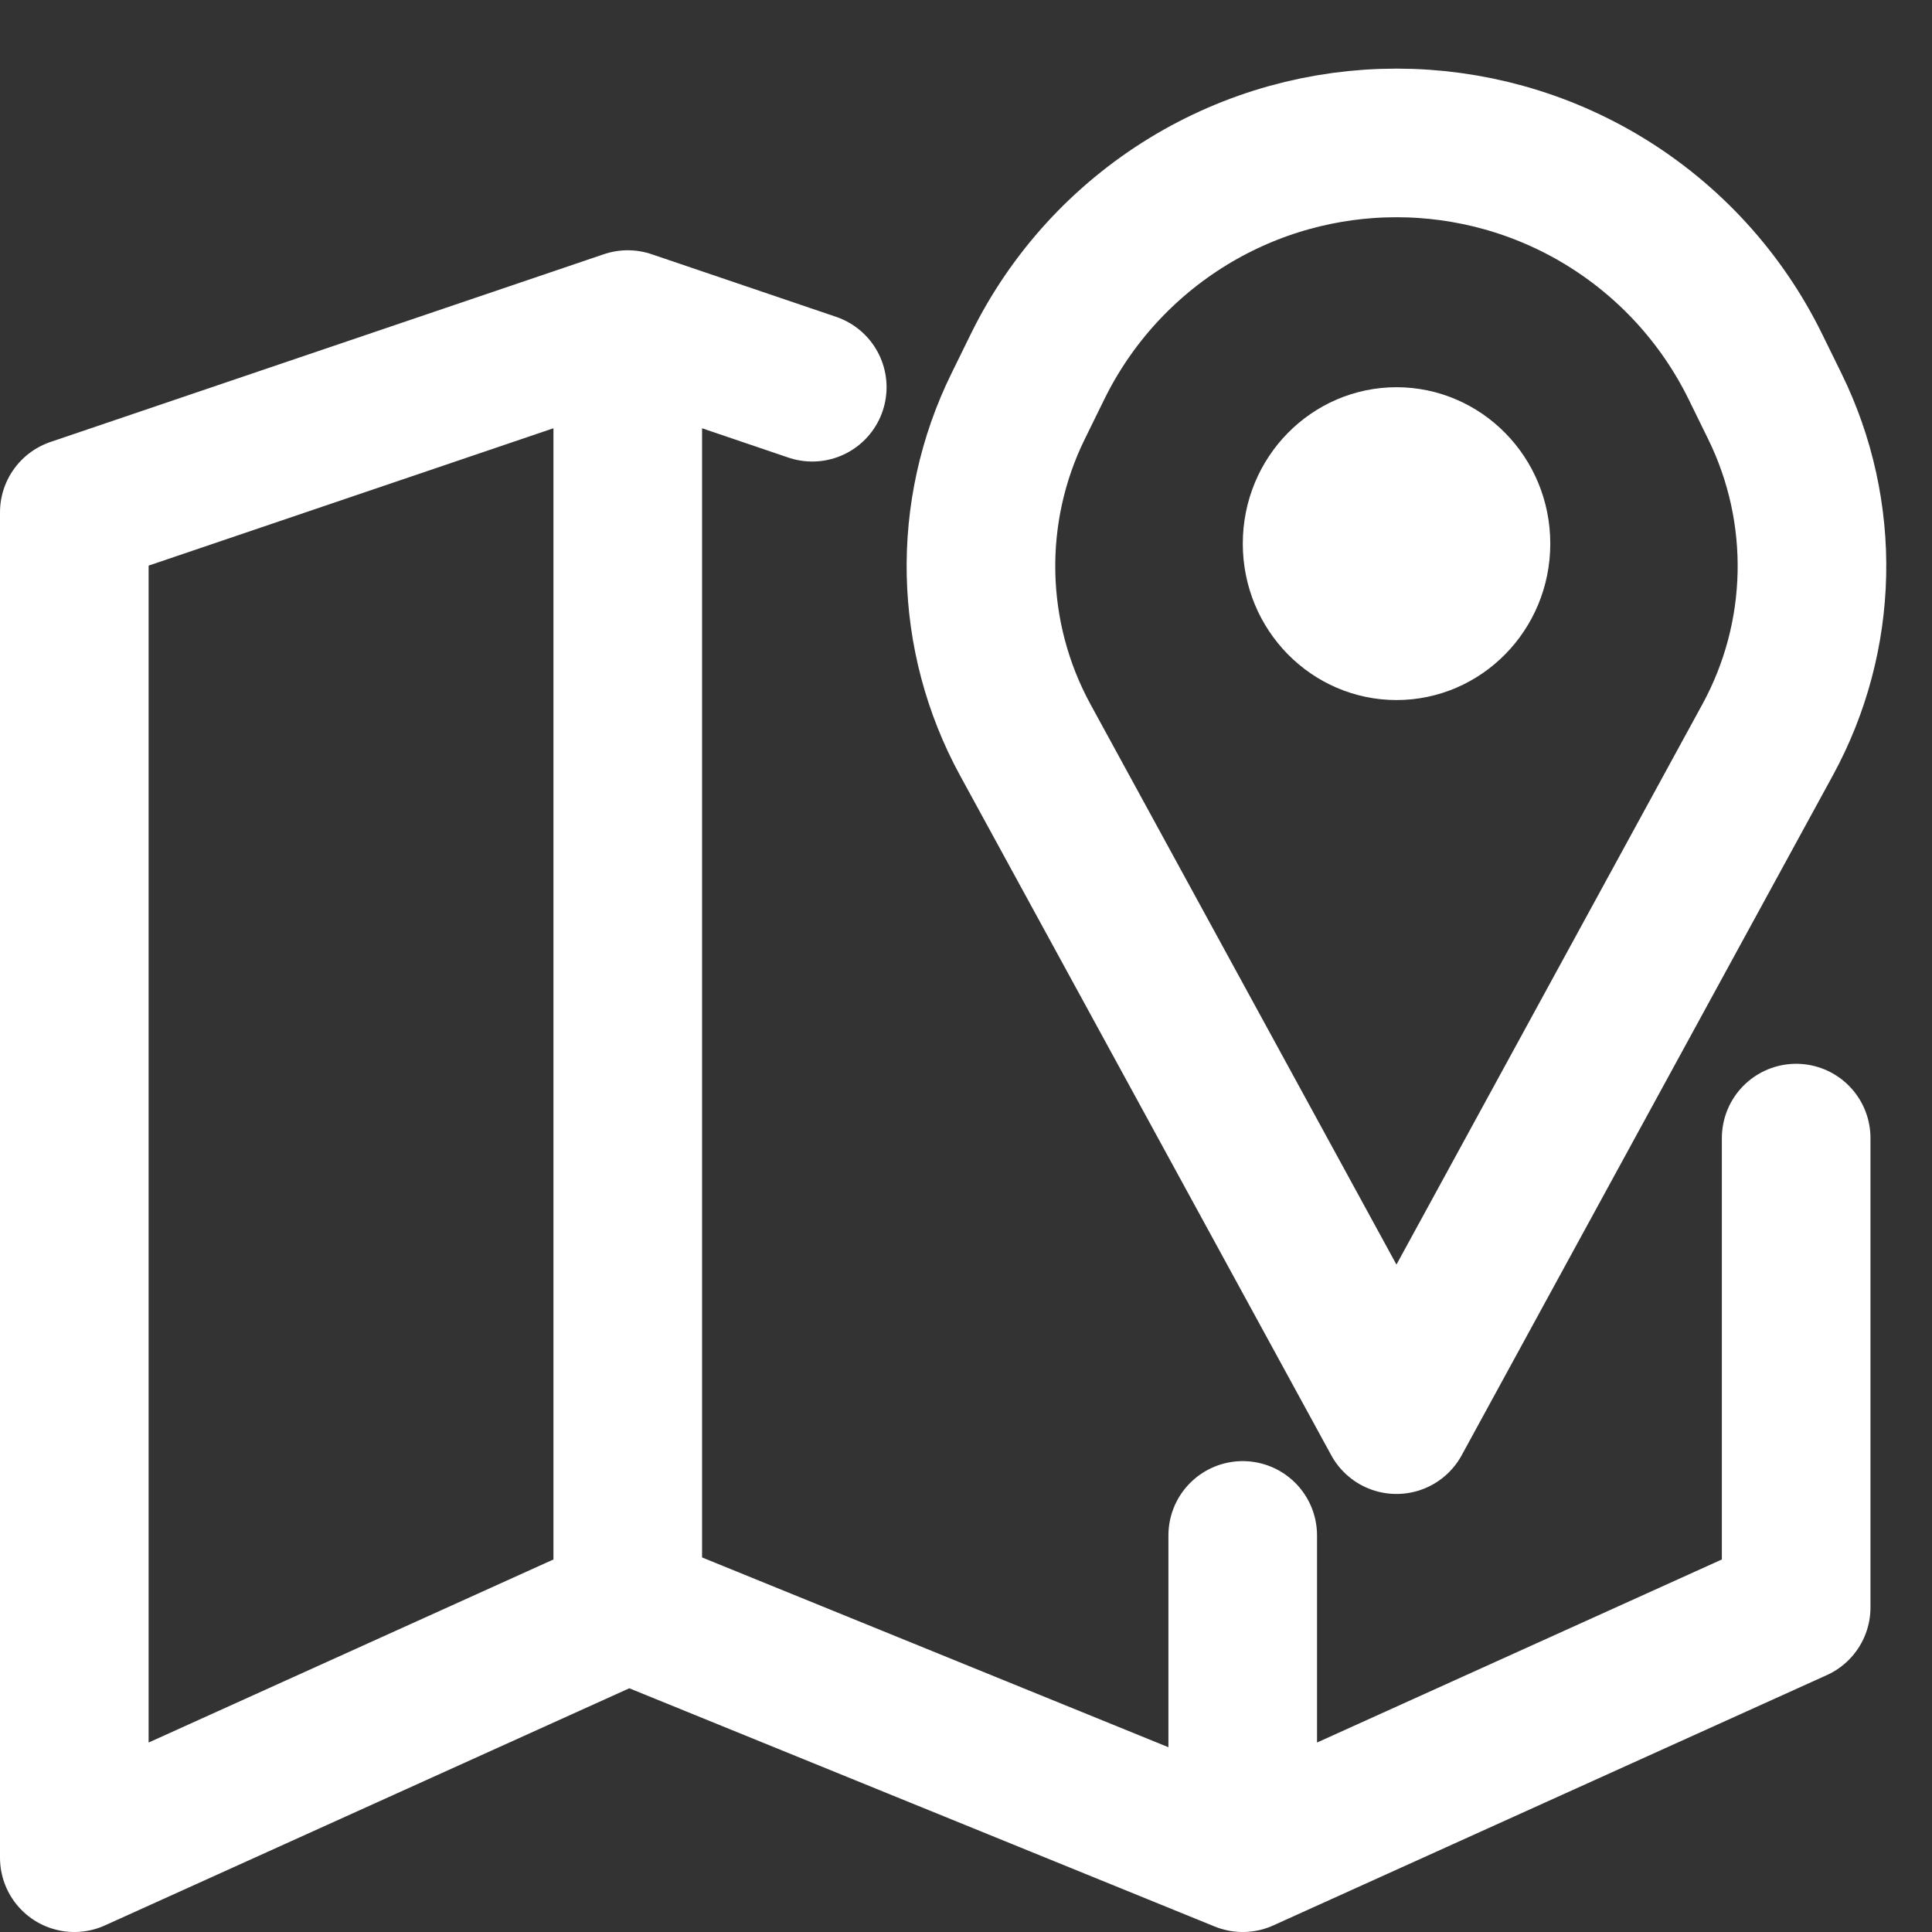
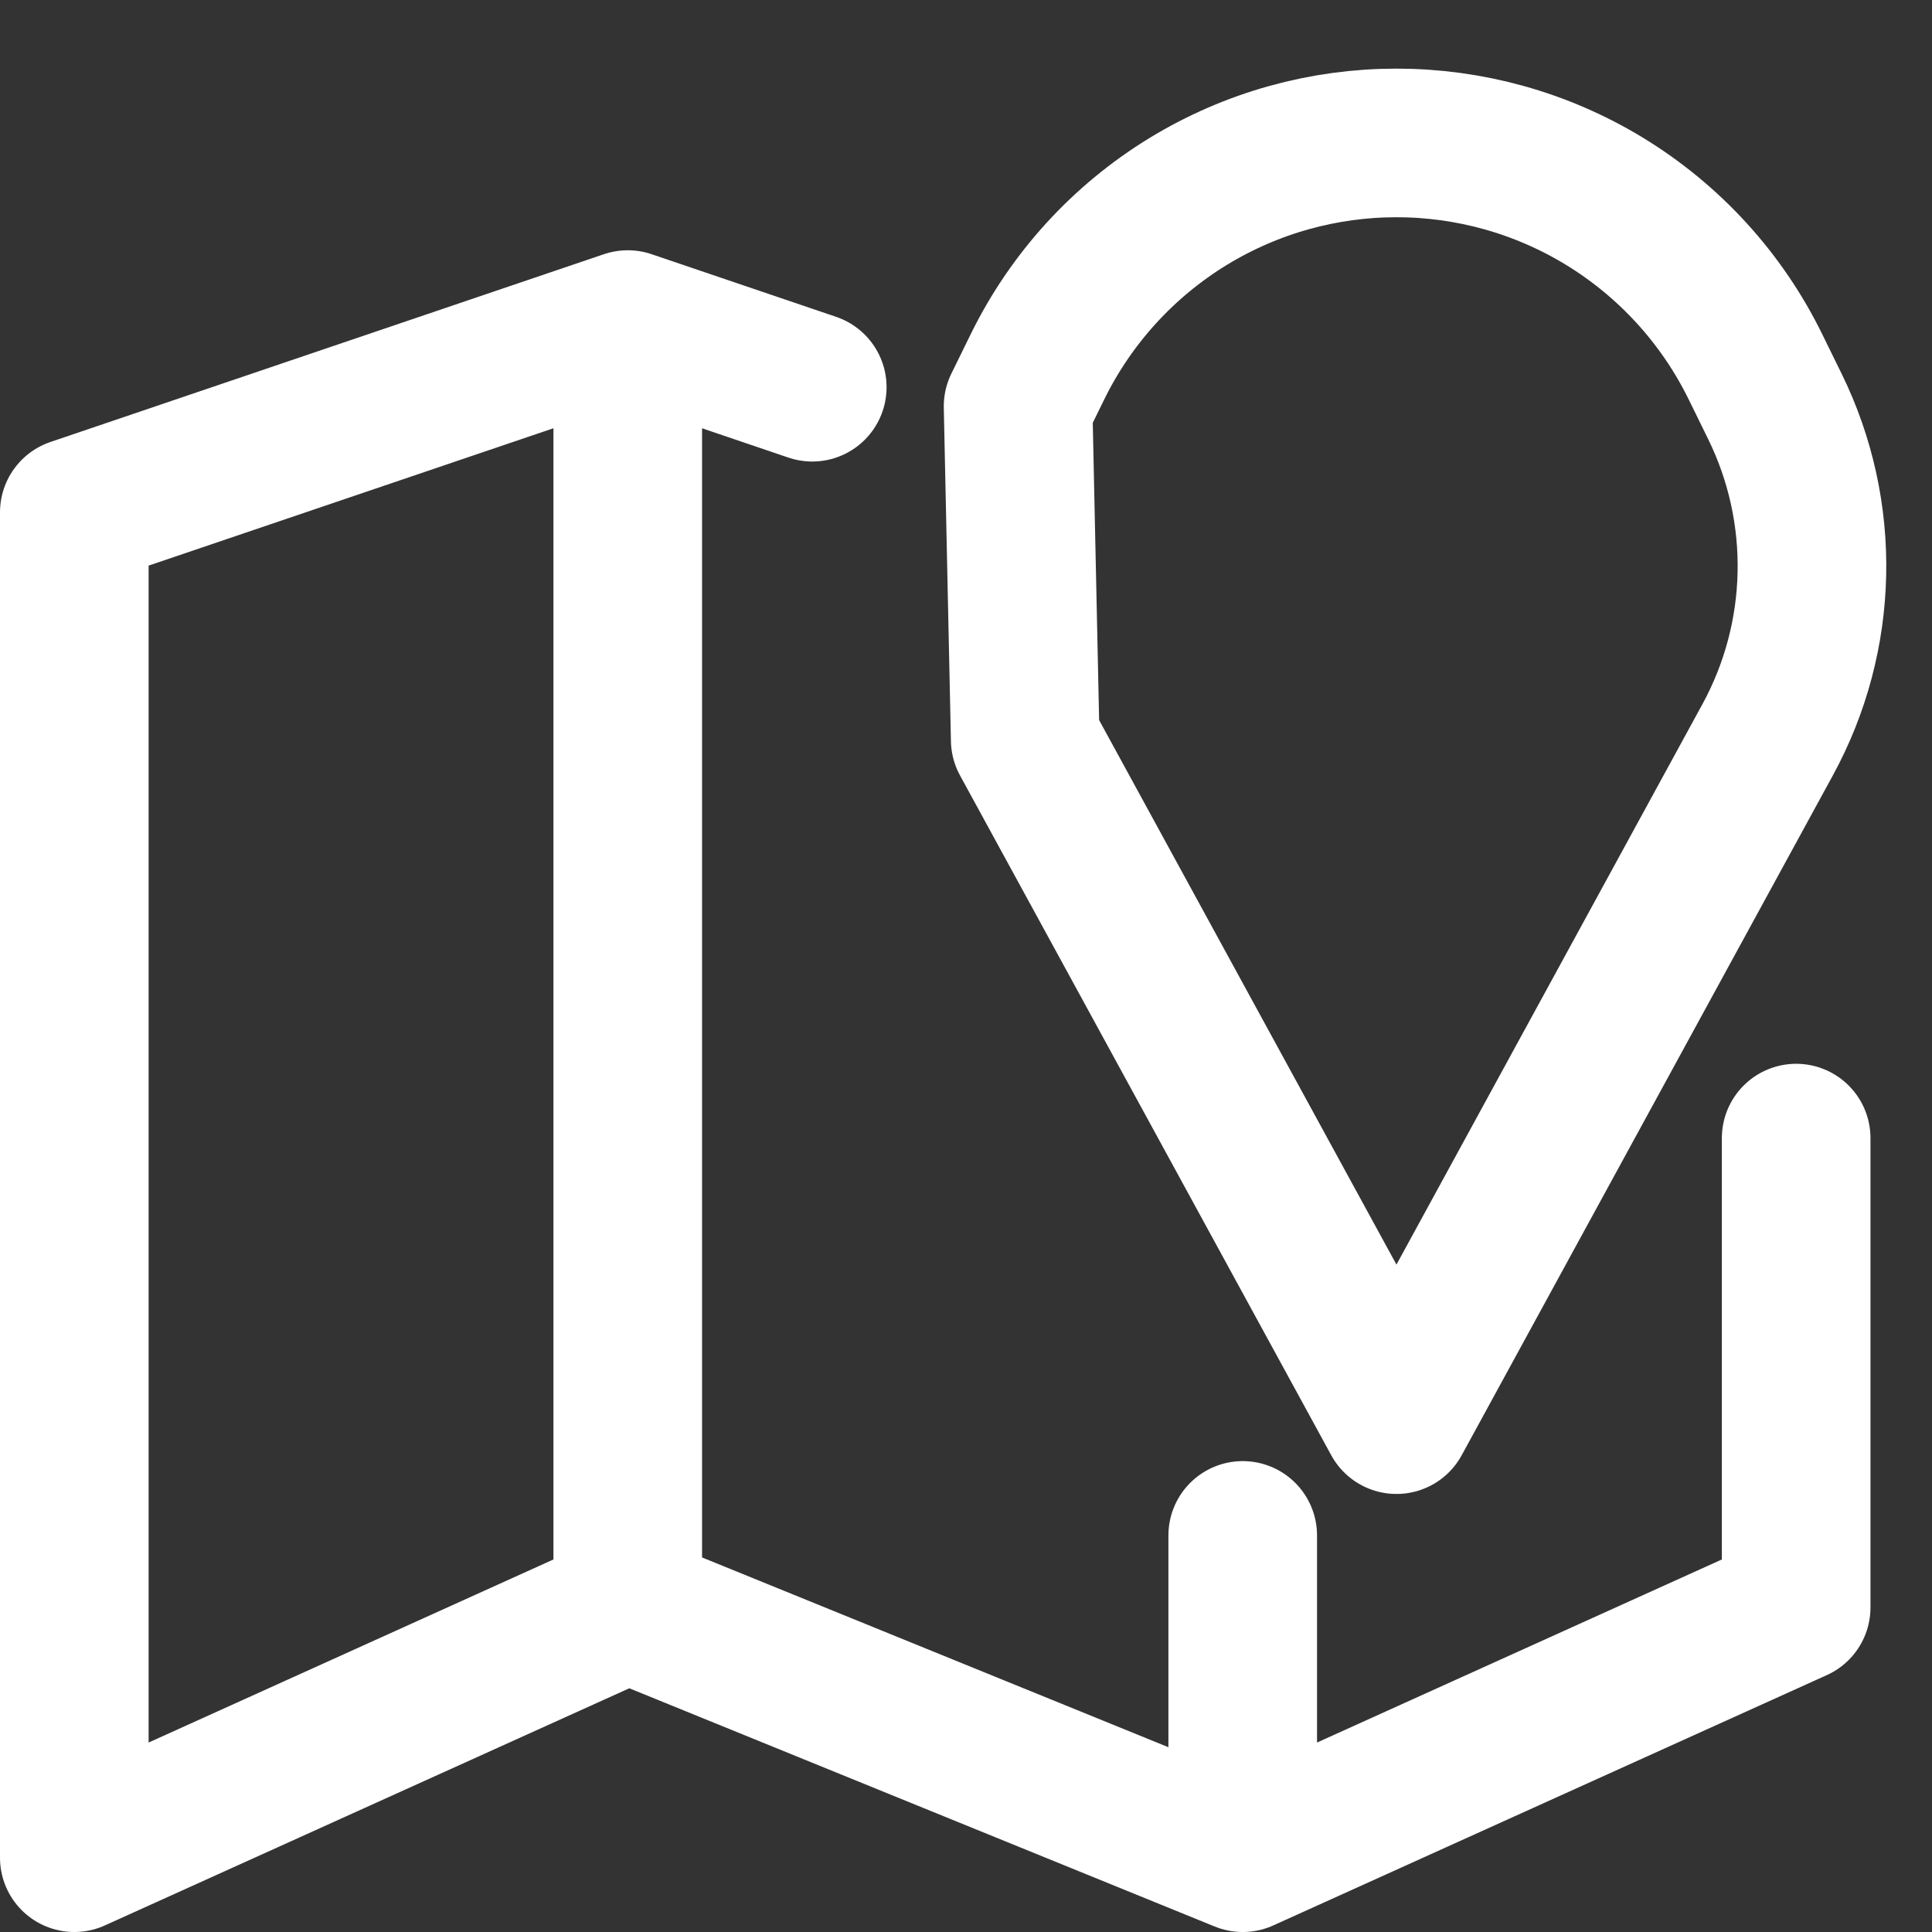
<svg xmlns="http://www.w3.org/2000/svg" width="26" height="26" viewBox="0 0 26 26" fill="none">
  <rect x="0" y="0" width="26" height="26" fill="#333333" stroke="none" />
  <path d="M8.448 4.368L1 6.895V25L8.448 21.632M8.448 4.368V21.632M8.448 4.368L10.931 5.211M8.448 21.632L16.724 25M16.724 25V20.663M16.724 25L24.172 21.632V15.316" stroke="white" stroke-width="2" stroke-linecap="round" stroke-linejoin="round" />
-   <path d="M13.797 9.956L18.793 19.105L23.788 9.956C24.548 8.564 24.584 6.891 23.885 5.468L23.621 4.93C23.17 4.013 22.468 3.244 21.596 2.711C19.875 1.661 17.711 1.661 15.99 2.711C15.118 3.244 14.416 4.013 13.965 4.93L13.701 5.468C13.002 6.891 13.038 8.564 13.797 9.956Z" stroke="white" stroke-width="2" stroke-linecap="round" stroke-linejoin="round" />
-   <path d="M20.363 7.316C20.363 8.211 19.652 8.921 18.794 8.921C17.935 8.921 17.225 8.211 17.225 7.316C17.225 6.421 17.935 5.711 18.794 5.711C19.652 5.711 20.363 6.421 20.363 7.316Z" fill="white" stroke="white" />
+   <path d="M13.797 9.956L18.793 19.105L23.788 9.956C24.548 8.564 24.584 6.891 23.885 5.468L23.621 4.93C23.17 4.013 22.468 3.244 21.596 2.711C19.875 1.661 17.711 1.661 15.99 2.711C15.118 3.244 14.416 4.013 13.965 4.93L13.701 5.468Z" stroke="white" stroke-width="2" stroke-linecap="round" stroke-linejoin="round" />
</svg>